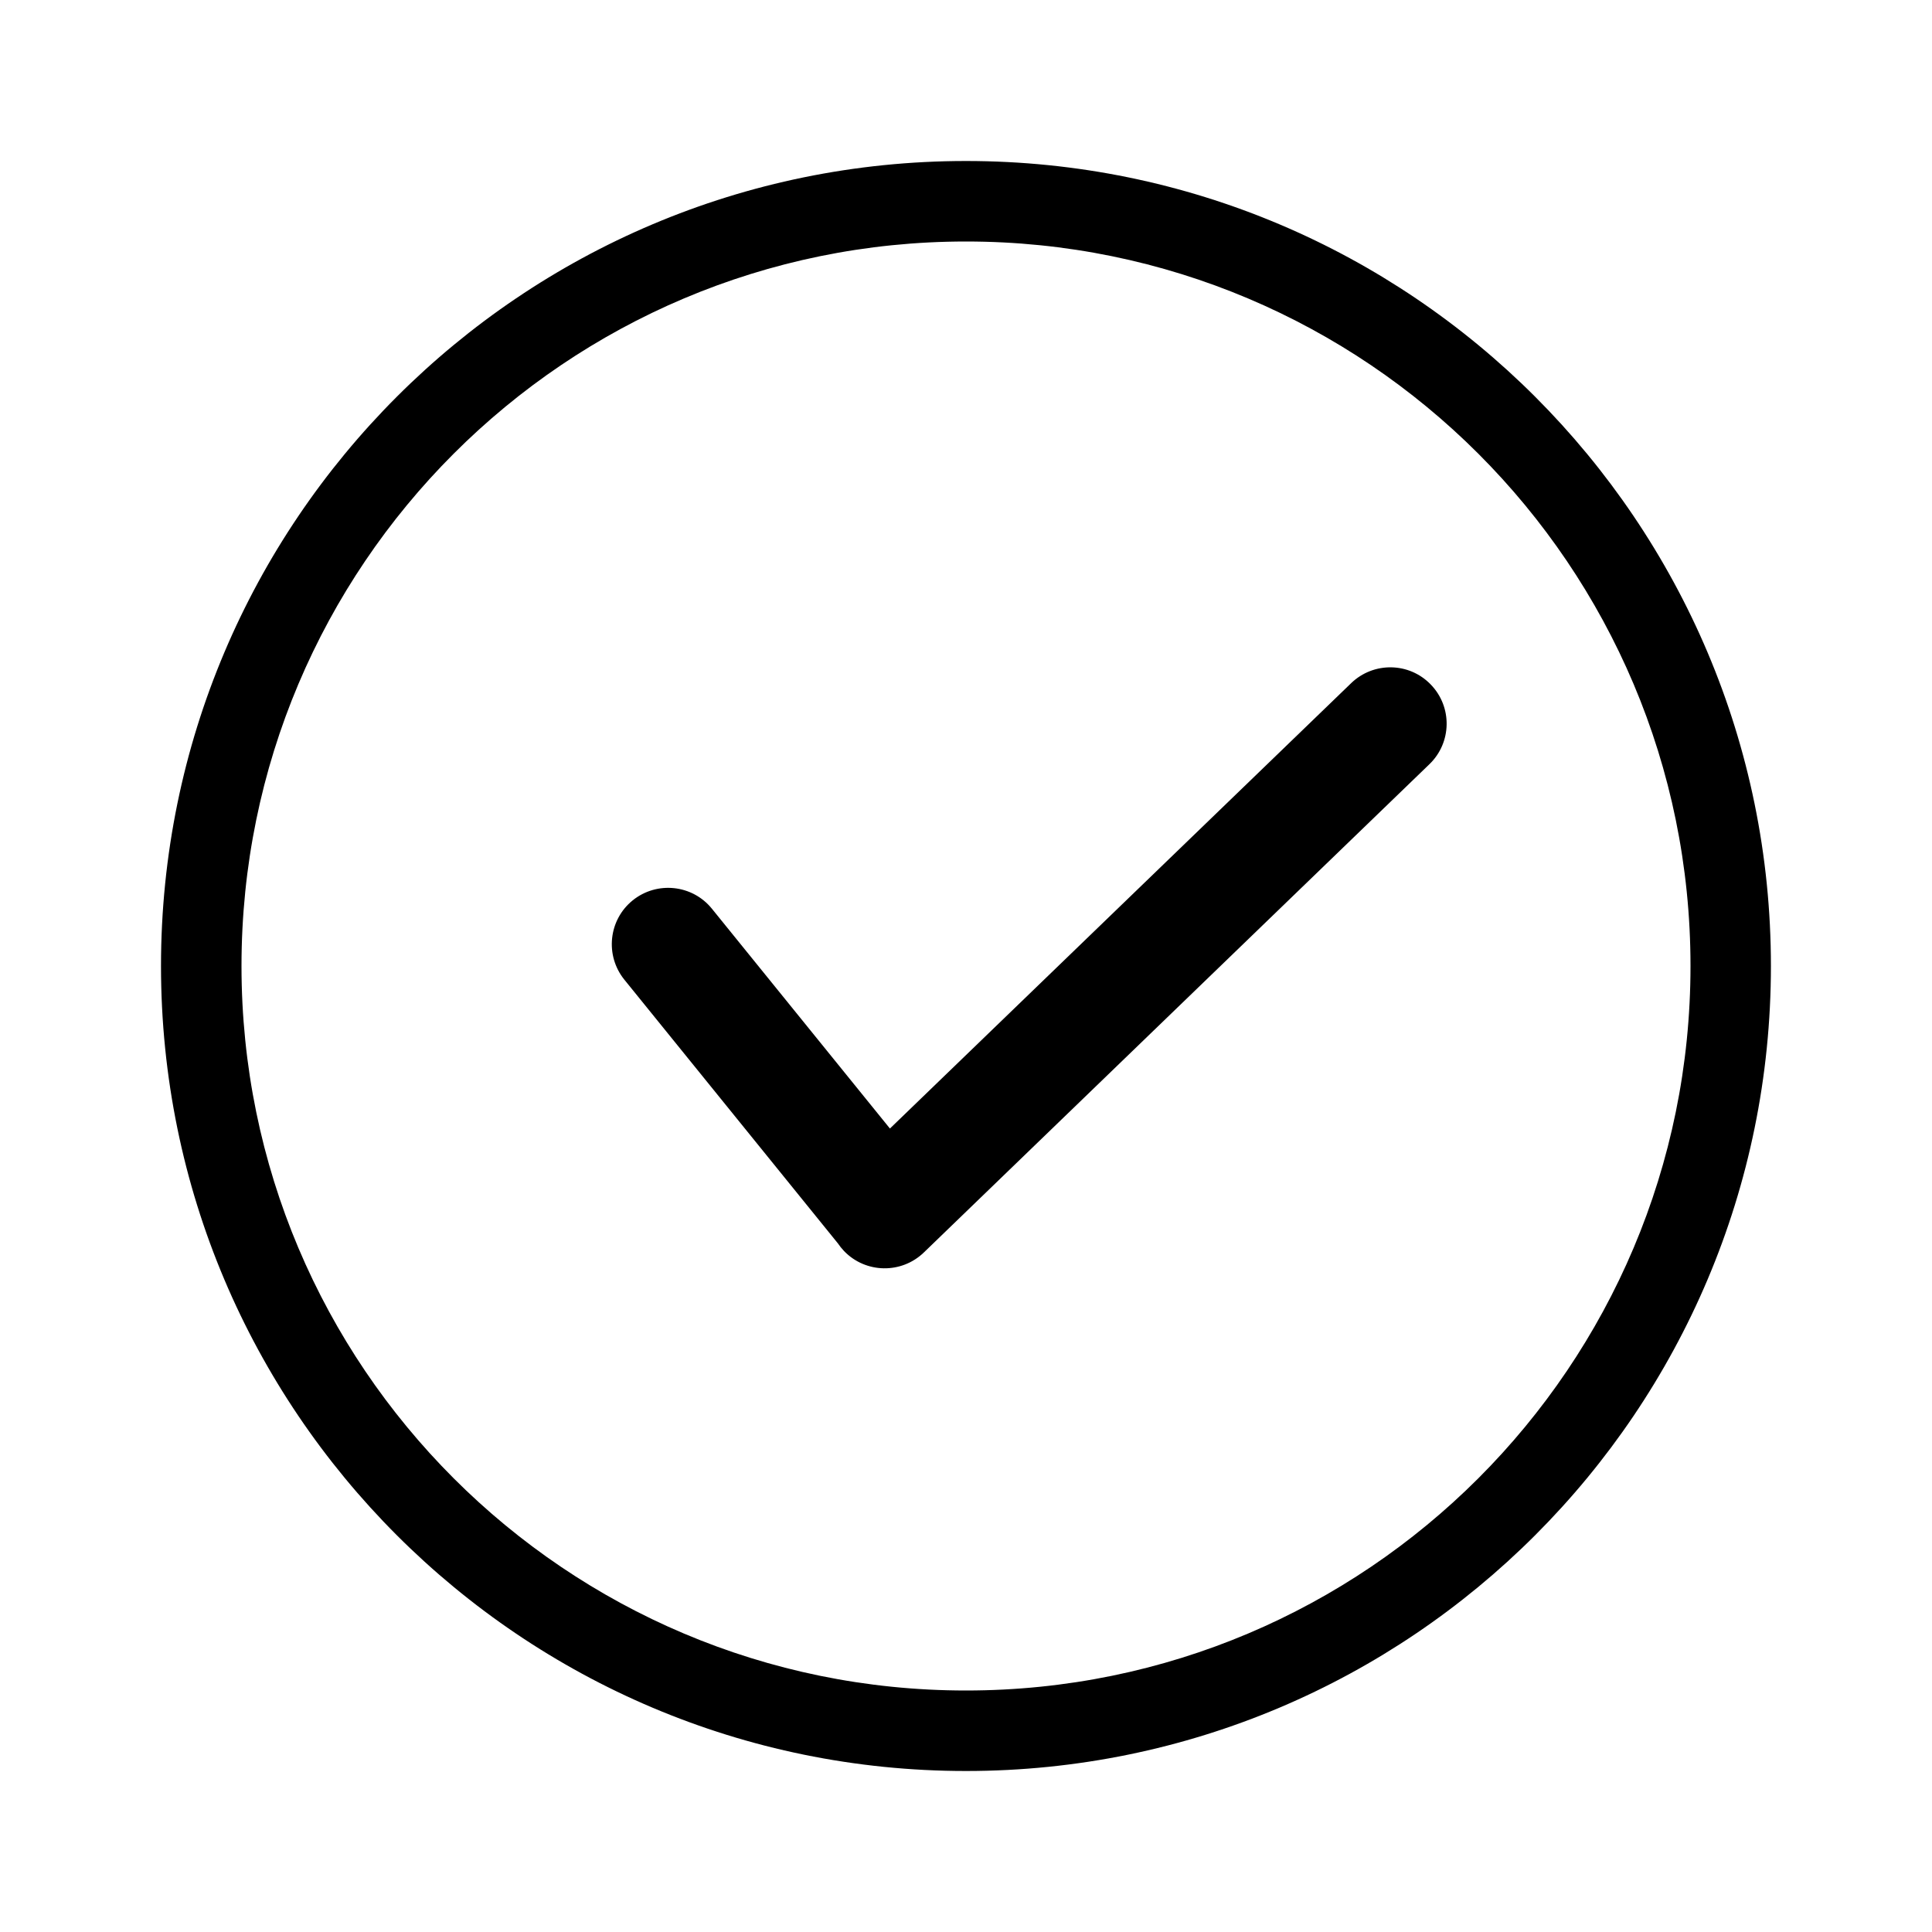
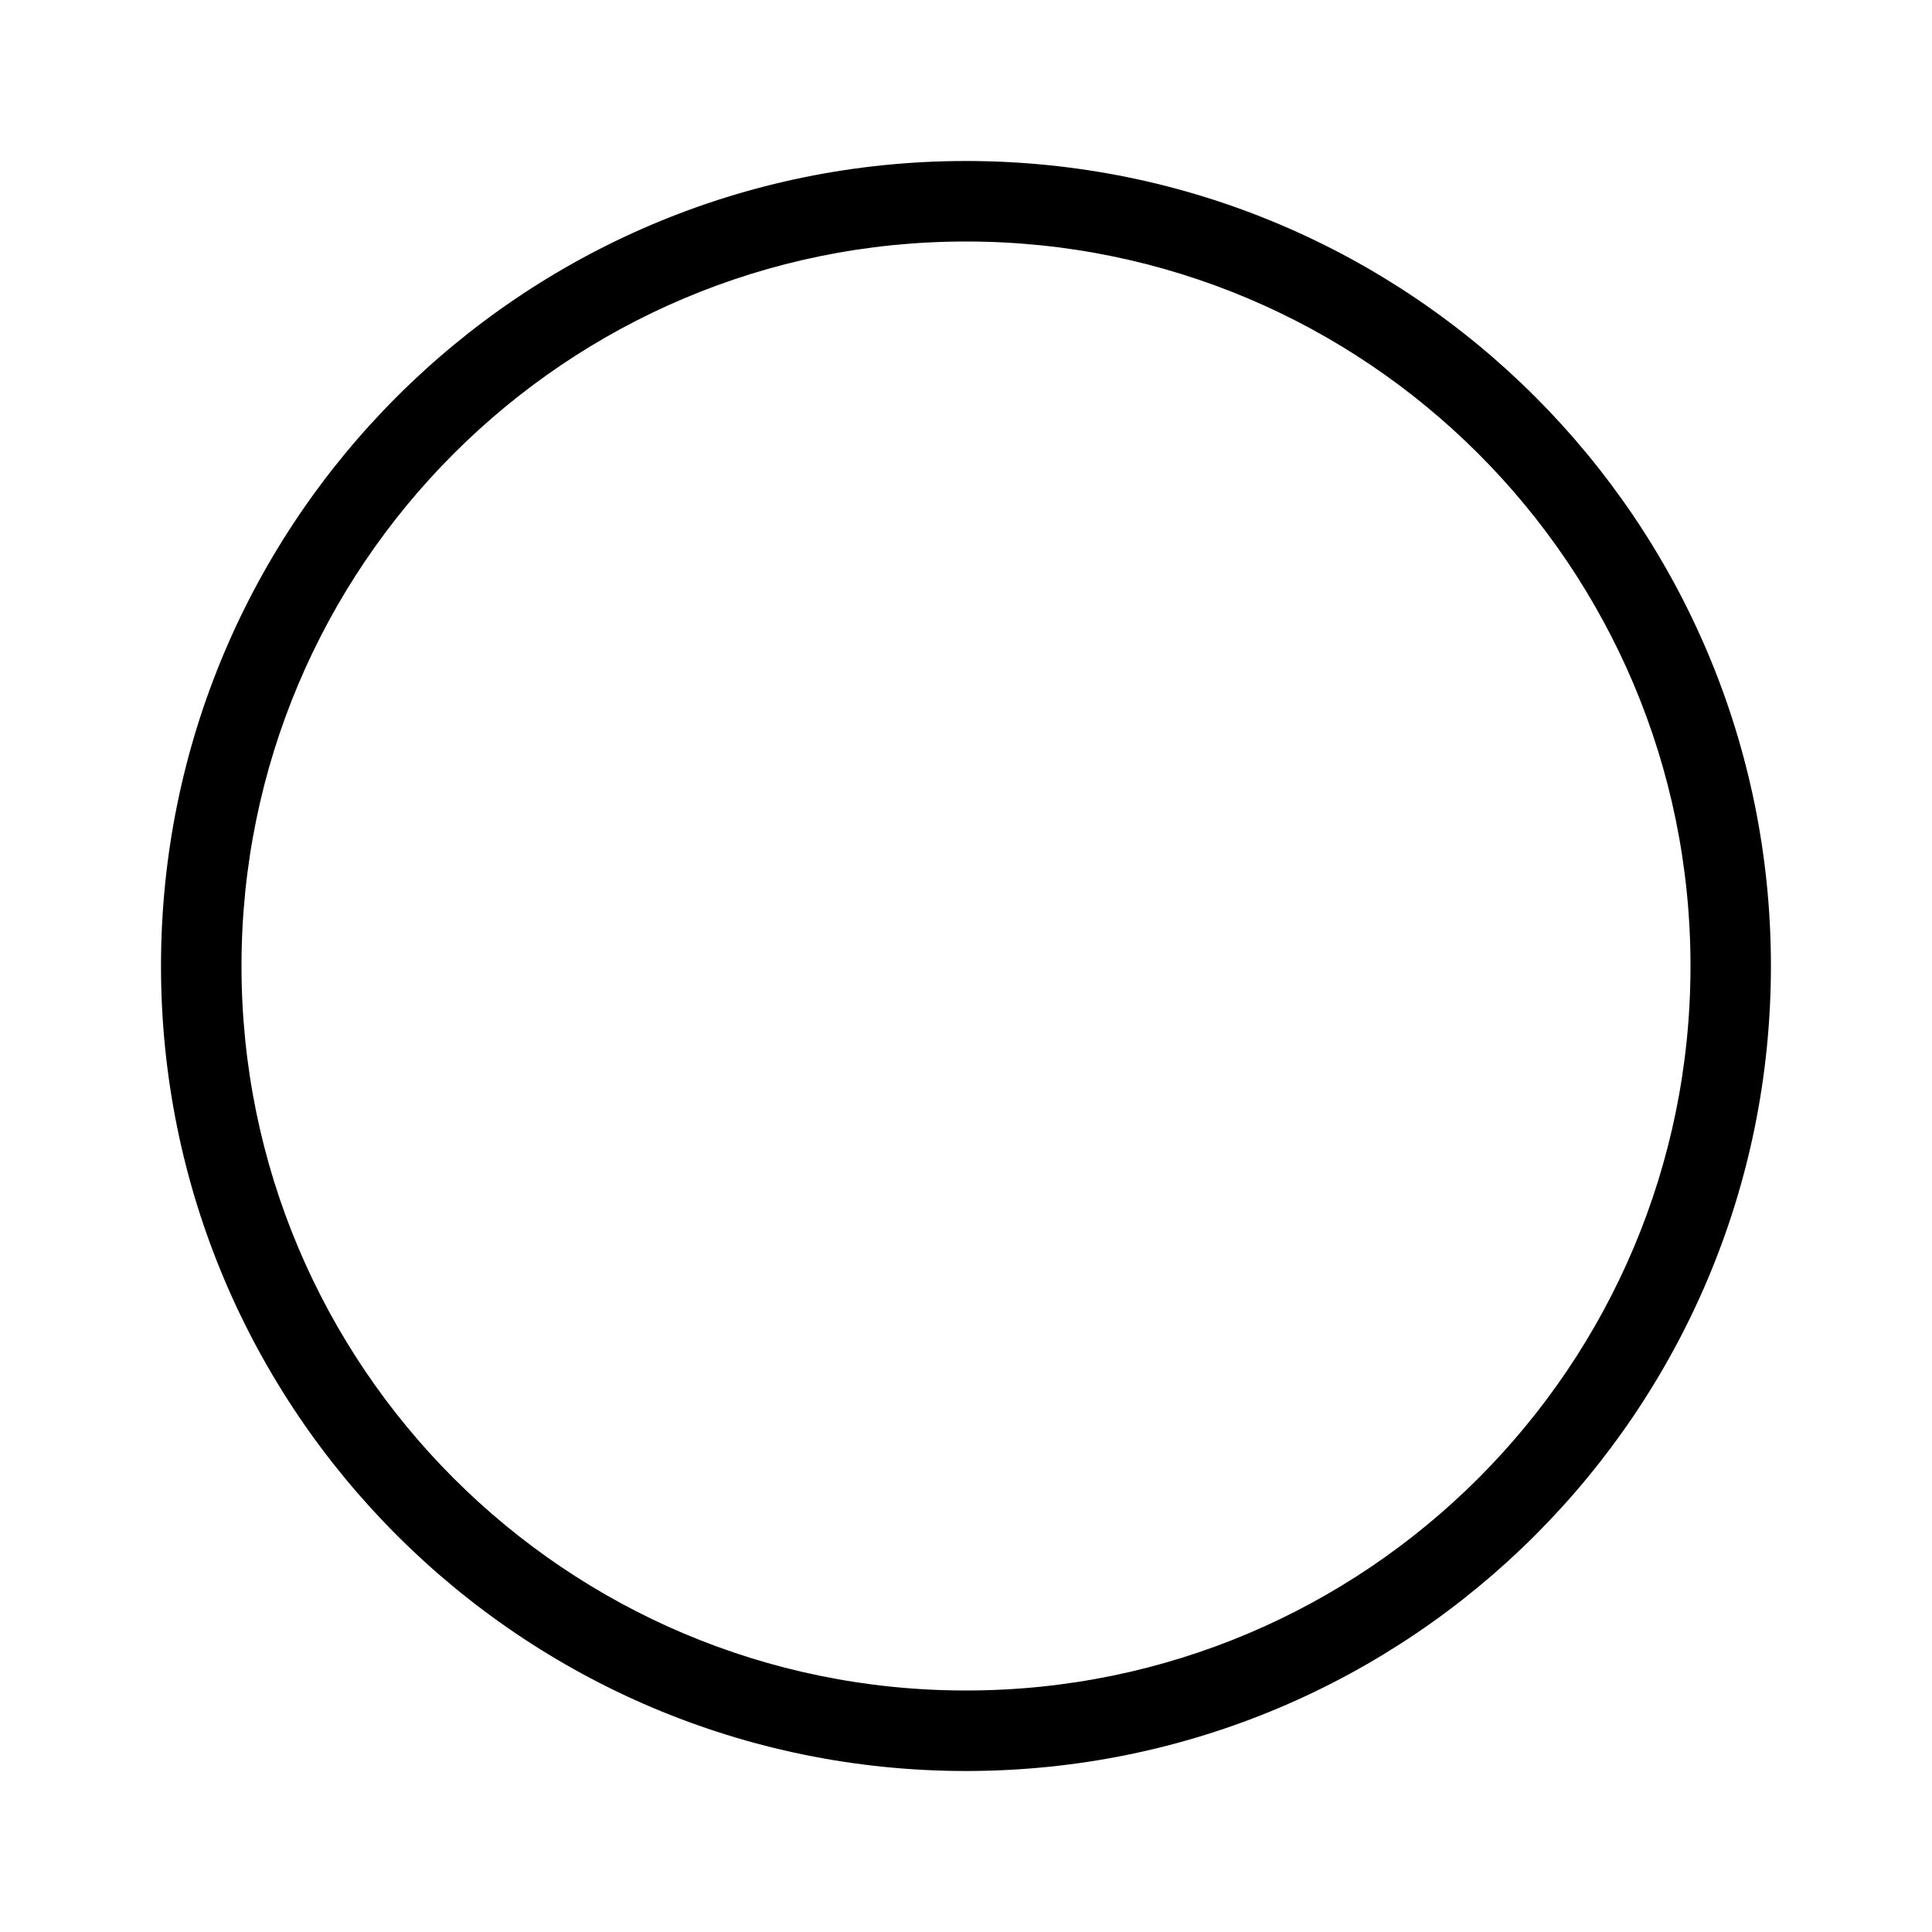
<svg xmlns="http://www.w3.org/2000/svg" width="24" height="24" viewBox="0 0 24 24" fill="none">
-   <path d="M10.486 15.542C10.457 15.511 10.431 15.479 10.408 15.445L7.756 12.17C7.513 11.869 7.559 11.428 7.859 11.185C8.16 10.942 8.601 10.988 8.844 11.289L11.055 14.019L16.785 8.486C17.063 8.218 17.506 8.225 17.774 8.504C18.043 8.782 18.035 9.225 17.757 9.493L11.476 15.559C11.198 15.827 10.755 15.82 10.486 15.542Z" fill="currentColor" />
  <path fill-rule="evenodd" clip-rule="evenodd" d="M2 12C2 17.522 6.477 22 12 22C17.523 22 21.999 17.522 21.999 12C21.999 6.477 17.523 2 12 2C6.477 2 2 6.477 2 12ZM3 12C3 7.029 7.029 3 12 3C16.971 3 21 7.029 21 12C21 16.971 16.971 21 12 21C7.029 21 3 16.971 3 12Z" fill="currentColor" />
</svg>